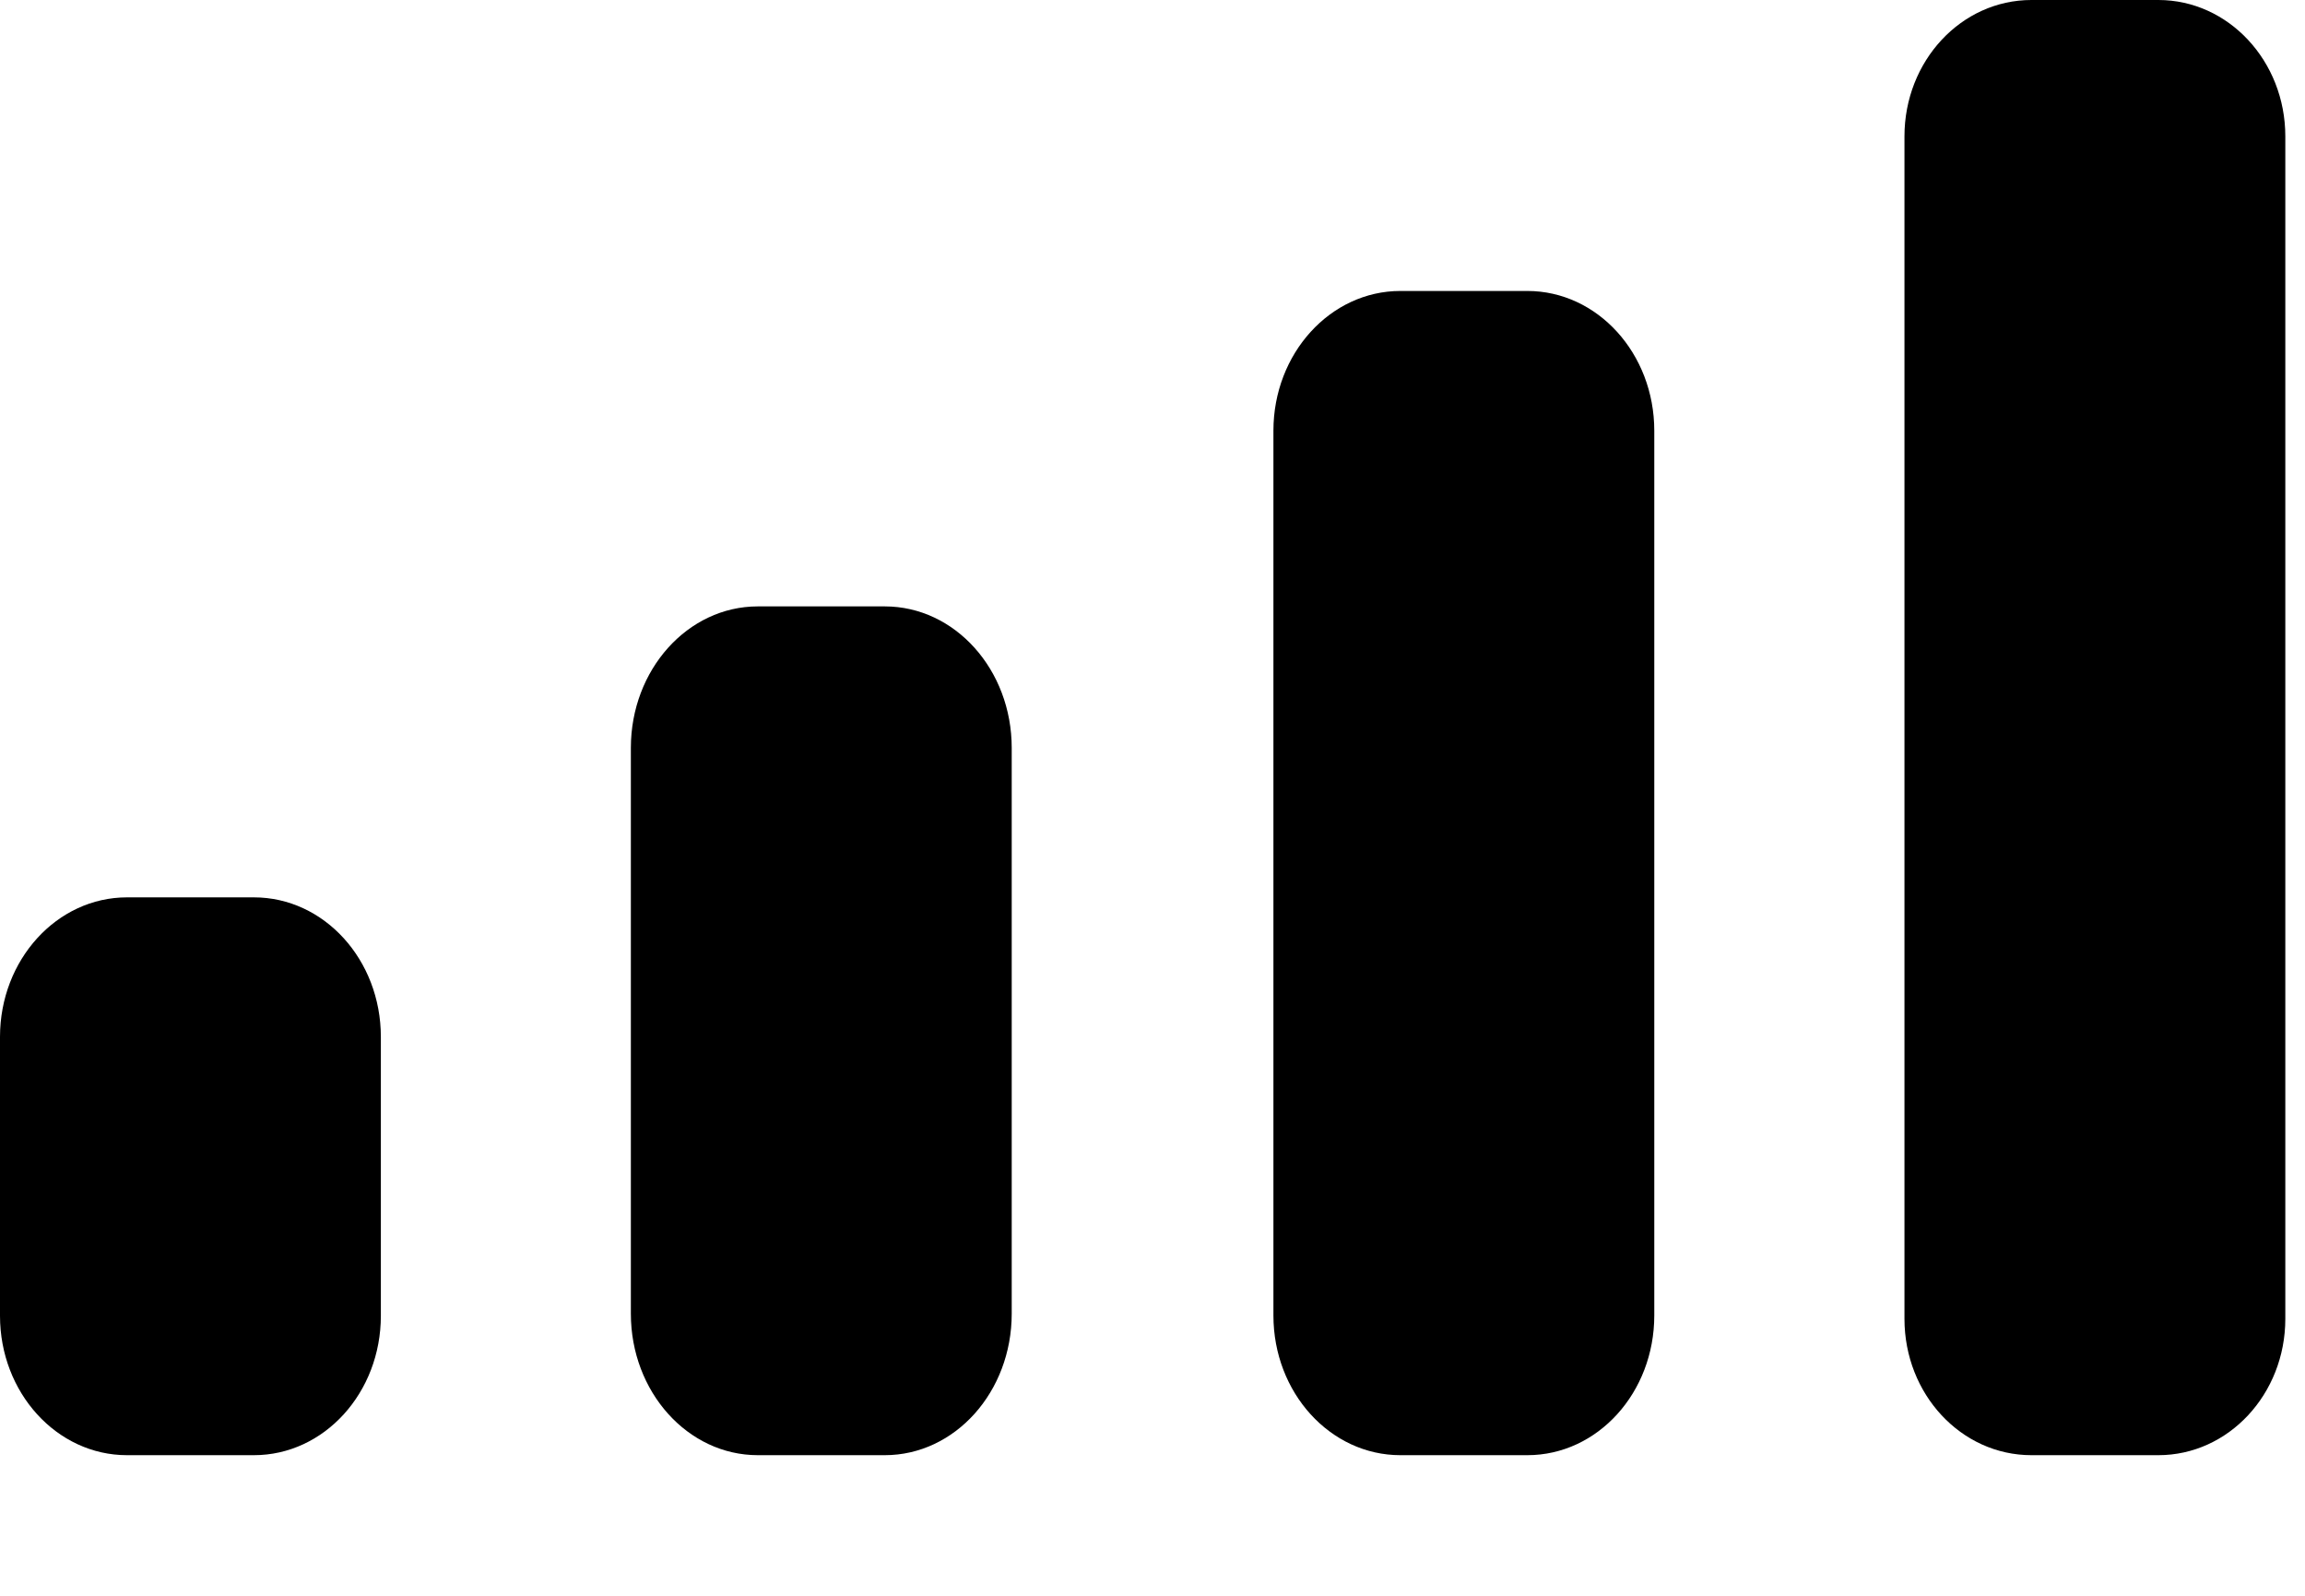
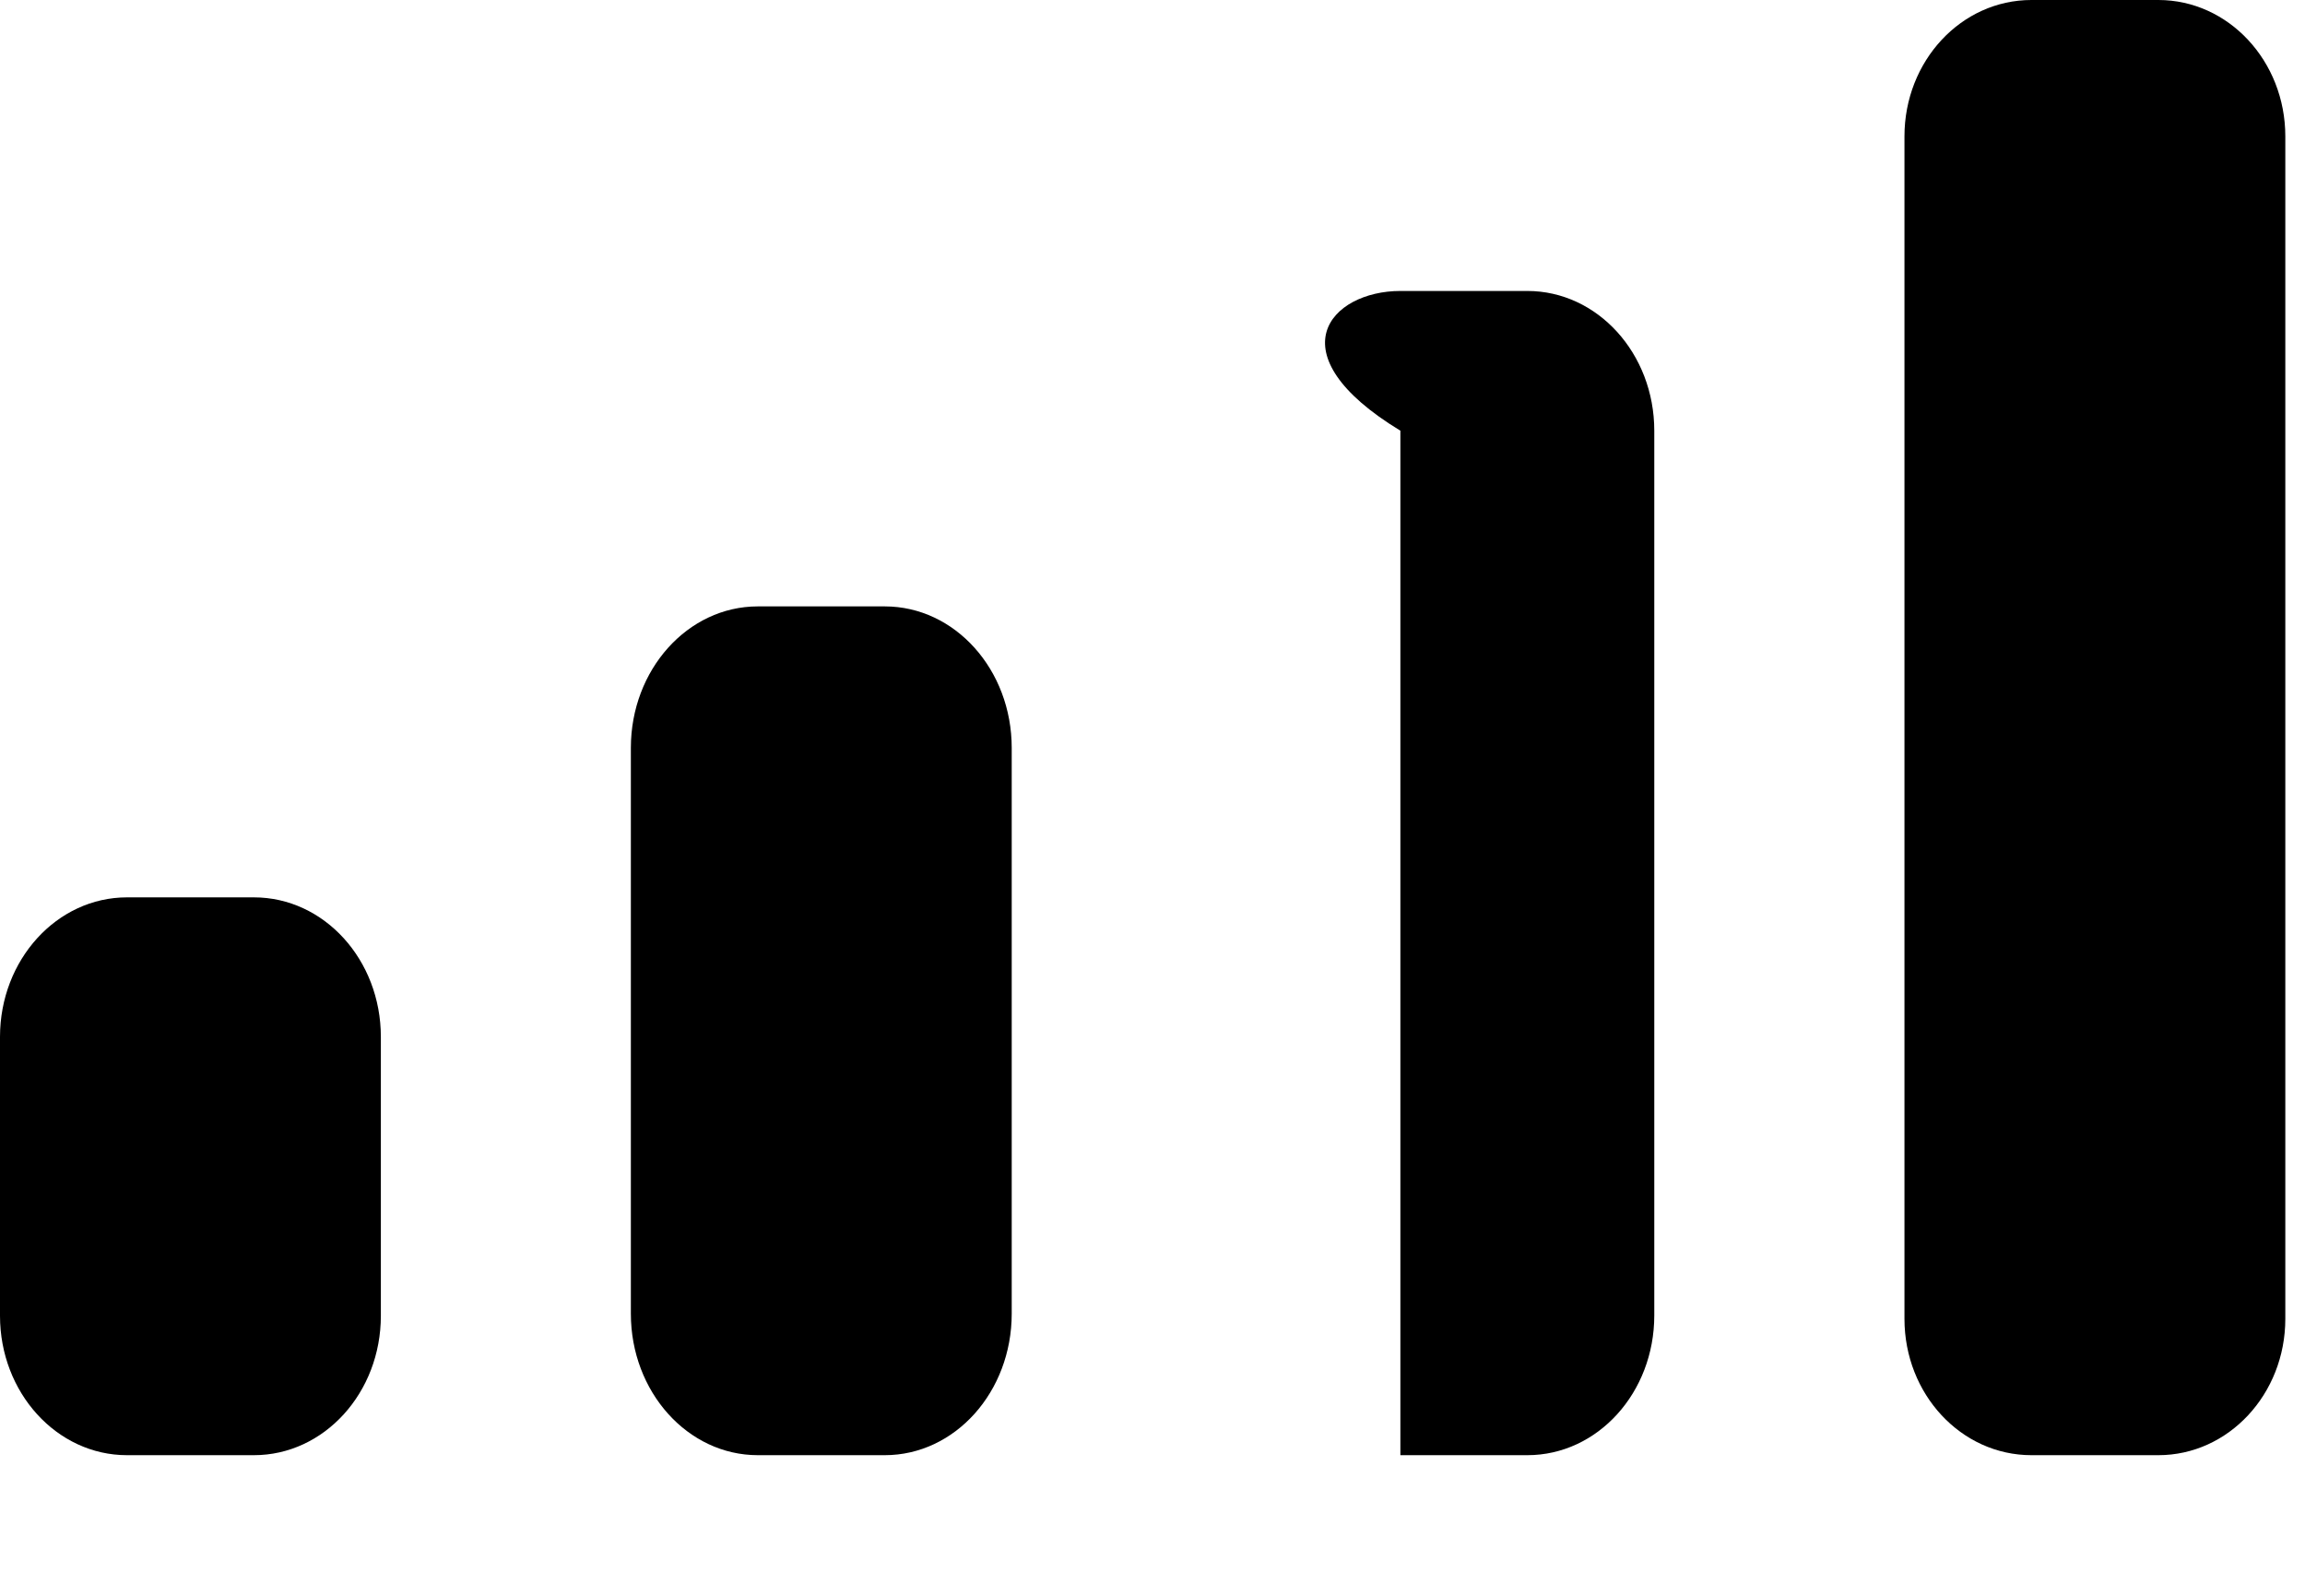
<svg xmlns="http://www.w3.org/2000/svg" fill="none" height="100%" overflow="visible" preserveAspectRatio="none" style="display: block;" viewBox="0 0 13 9" width="100%">
-   <path clip-rule="evenodd" d="M12.889 0.769C12.889 0.344 12.568 0 12.173 0H11.457C11.061 0 10.741 0.344 10.741 0.769V7.438C10.741 7.863 11.061 8.207 11.457 8.207H12.173C12.568 8.207 12.889 7.863 12.889 7.438V0.769ZM7.898 1.641H8.614C9.01 1.641 9.33 1.994 9.33 2.429V7.419C9.33 7.855 9.01 8.207 8.614 8.207H7.898C7.503 8.207 7.182 7.855 7.182 7.419V2.429C7.182 1.994 7.503 1.641 7.898 1.641ZM4.99 3.42H4.274C3.879 3.42 3.558 3.777 3.558 4.218V7.409C3.558 7.85 3.879 8.207 4.274 8.207H4.99C5.386 8.207 5.706 7.85 5.706 7.409V4.218C5.706 3.777 5.386 3.42 4.99 3.42ZM1.432 5.061H0.716C0.321 5.061 0 5.413 0 5.848V7.421C0 7.855 0.321 8.207 0.716 8.207H1.432C1.828 8.207 2.148 7.855 2.148 7.421V5.848C2.148 5.413 1.828 5.061 1.432 5.061Z" fill="black" fill-rule="evenodd" id="Cellular Connection" />
+   <path clip-rule="evenodd" d="M12.889 0.769C12.889 0.344 12.568 0 12.173 0H11.457C11.061 0 10.741 0.344 10.741 0.769V7.438C10.741 7.863 11.061 8.207 11.457 8.207H12.173C12.568 8.207 12.889 7.863 12.889 7.438V0.769ZM7.898 1.641H8.614C9.01 1.641 9.33 1.994 9.33 2.429V7.419C9.33 7.855 9.01 8.207 8.614 8.207H7.898V2.429C7.182 1.994 7.503 1.641 7.898 1.641ZM4.99 3.42H4.274C3.879 3.42 3.558 3.777 3.558 4.218V7.409C3.558 7.85 3.879 8.207 4.274 8.207H4.99C5.386 8.207 5.706 7.85 5.706 7.409V4.218C5.706 3.777 5.386 3.42 4.99 3.42ZM1.432 5.061H0.716C0.321 5.061 0 5.413 0 5.848V7.421C0 7.855 0.321 8.207 0.716 8.207H1.432C1.828 8.207 2.148 7.855 2.148 7.421V5.848C2.148 5.413 1.828 5.061 1.432 5.061Z" fill="black" fill-rule="evenodd" id="Cellular Connection" />
</svg>